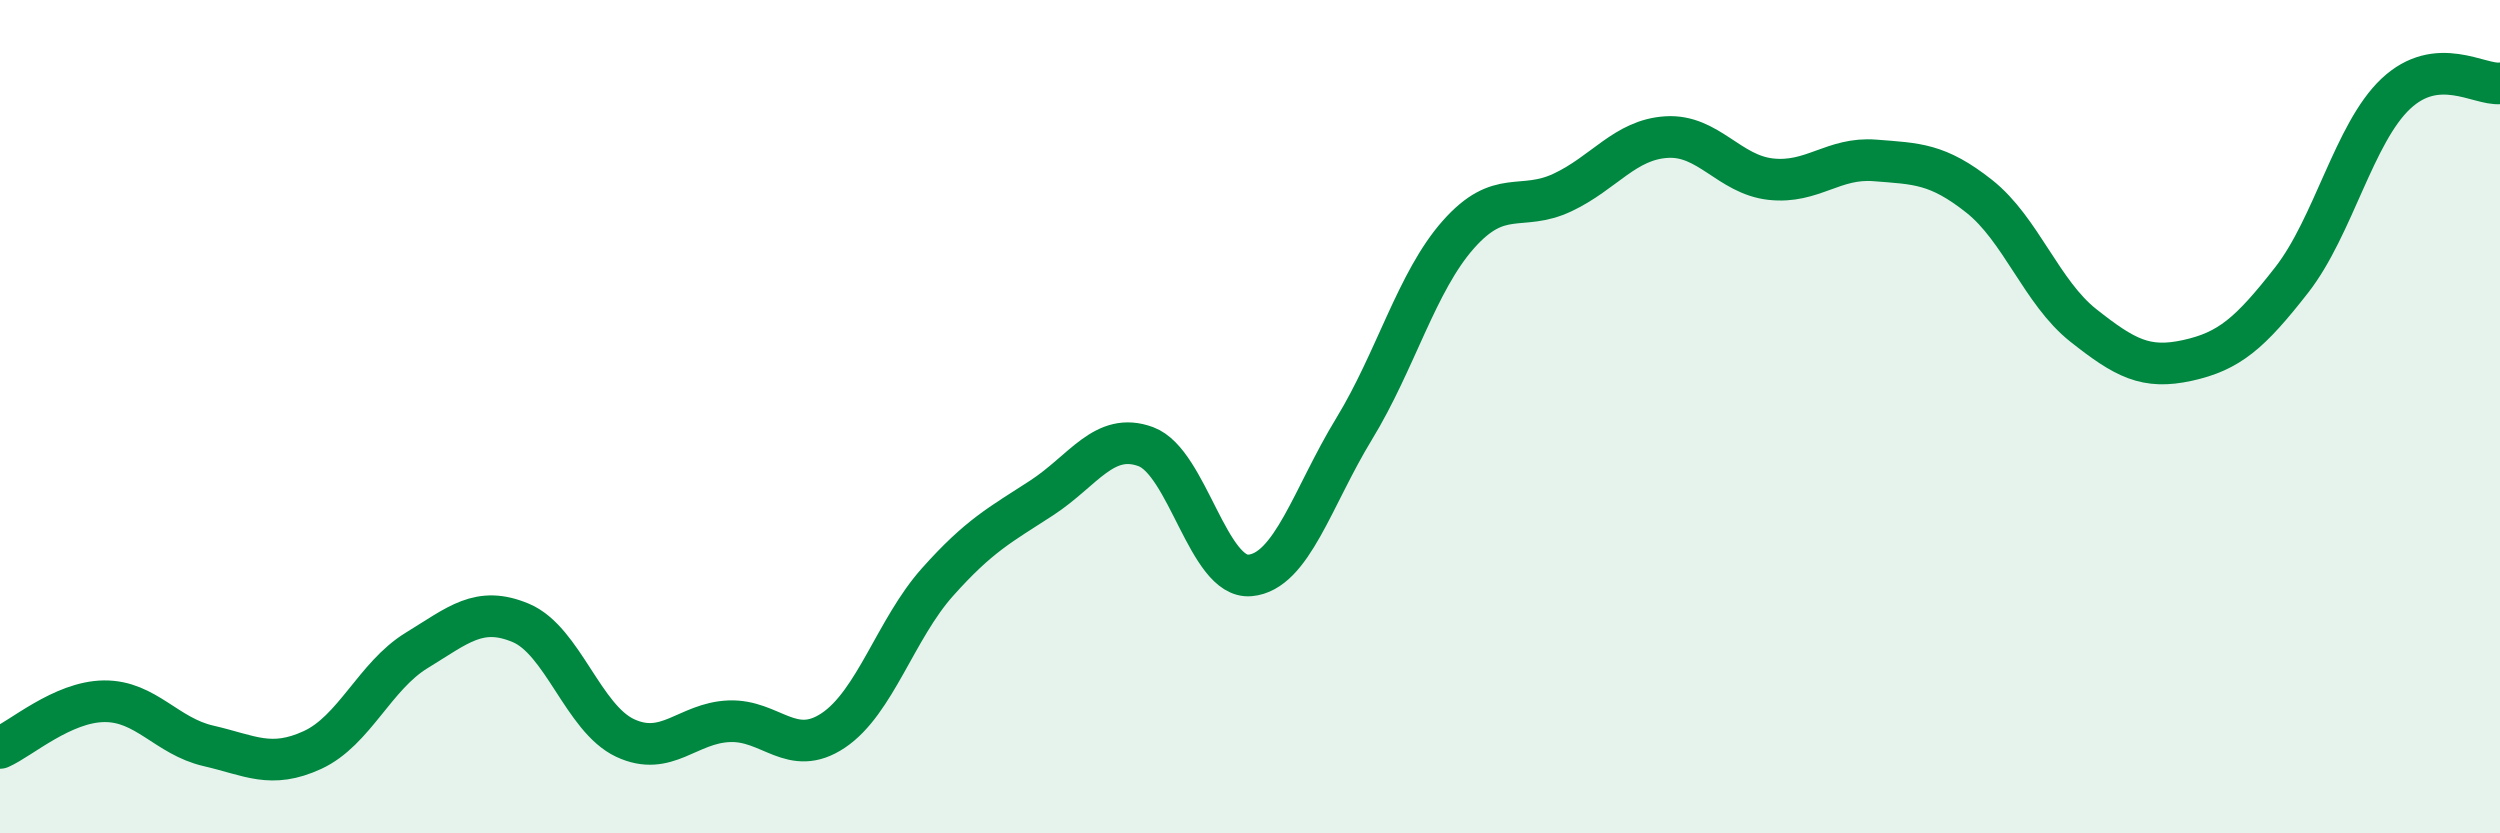
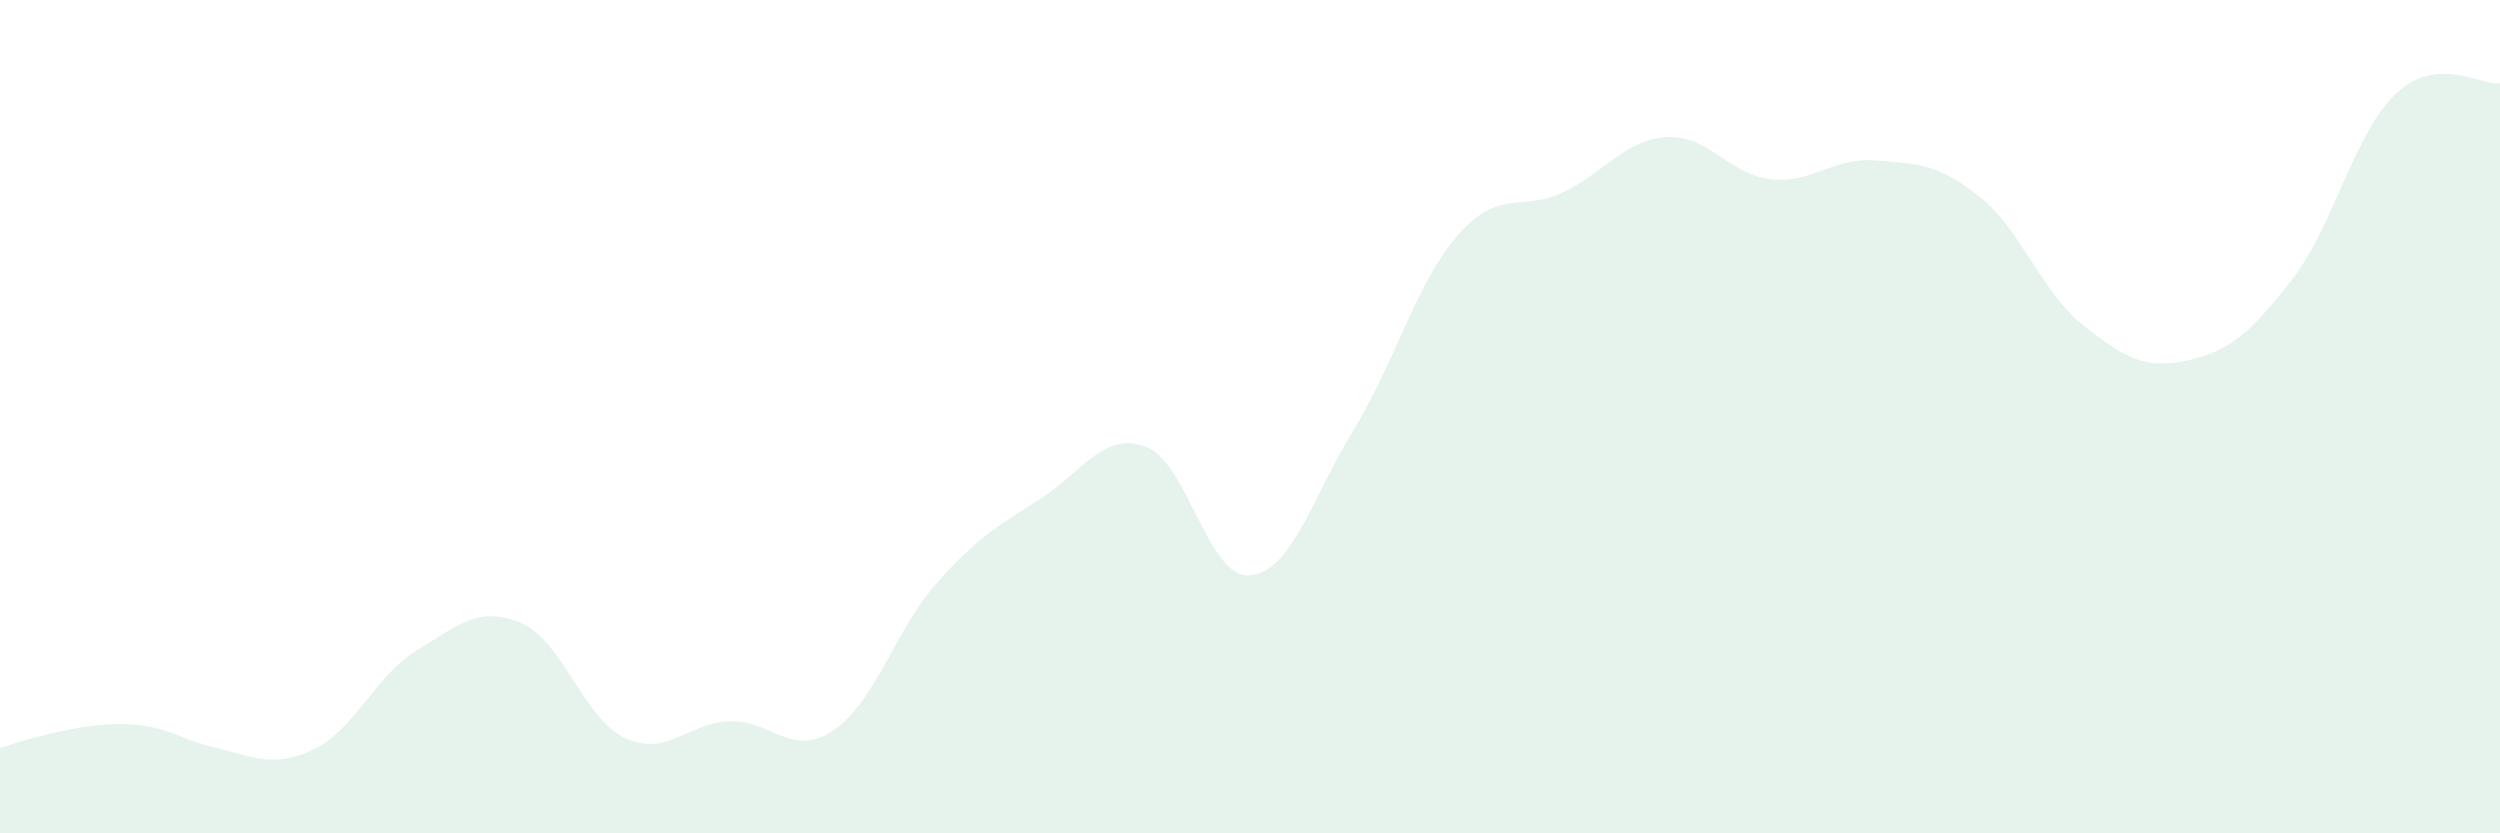
<svg xmlns="http://www.w3.org/2000/svg" width="60" height="20" viewBox="0 0 60 20">
-   <path d="M 0,17.95 C 0.5,17.73 1.5,16.84 2.5,16.83 C 3.5,16.82 4,17.67 5,17.9 C 6,18.13 6.5,18.46 7.5,18 C 8.5,17.54 9,16.22 10,15.61 C 11,15 11.5,14.53 12.5,14.95 C 13.5,15.37 14,17.24 15,17.71 C 16,18.18 16.5,17.35 17.5,17.31 C 18.5,17.27 19,18.2 20,17.53 C 21,16.86 21.5,15.09 22.5,13.97 C 23.5,12.85 24,12.6 25,11.95 C 26,11.3 26.5,10.35 27.5,10.72 C 28.5,11.09 29,13.9 30,13.81 C 31,13.72 31.5,11.93 32.5,10.29 C 33.5,8.65 34,6.76 35,5.63 C 36,4.5 36.5,5.09 37.5,4.62 C 38.5,4.15 39,3.35 40,3.29 C 41,3.23 41.5,4.19 42.5,4.3 C 43.5,4.41 44,3.77 45,3.85 C 46,3.93 46.5,3.92 47.5,4.71 C 48.5,5.5 49,7.02 50,7.81 C 51,8.6 51.5,8.87 52.5,8.65 C 53.5,8.43 54,8 55,6.72 C 56,5.44 56.5,3.19 57.5,2.25 C 58.5,1.31 59.5,2.05 60,2L60 20L0 20Z" fill="#008740" opacity="0.1" stroke-linecap="round" stroke-linejoin="round" />
-   <path d="M 0,17.95 C 0.5,17.73 1.5,16.84 2.5,16.83 C 3.5,16.82 4,17.67 5,17.9 C 6,18.13 6.5,18.46 7.5,18 C 8.5,17.54 9,16.22 10,15.61 C 11,15 11.5,14.53 12.5,14.95 C 13.5,15.37 14,17.24 15,17.71 C 16,18.18 16.5,17.35 17.5,17.31 C 18.5,17.27 19,18.2 20,17.53 C 21,16.86 21.5,15.09 22.5,13.97 C 23.5,12.85 24,12.6 25,11.95 C 26,11.3 26.5,10.35 27.5,10.72 C 28.5,11.09 29,13.9 30,13.81 C 31,13.72 31.5,11.93 32.5,10.29 C 33.5,8.65 34,6.76 35,5.63 C 36,4.5 36.5,5.09 37.5,4.62 C 38.5,4.15 39,3.35 40,3.29 C 41,3.23 41.5,4.19 42.5,4.3 C 43.5,4.41 44,3.77 45,3.85 C 46,3.93 46.5,3.92 47.5,4.71 C 48.5,5.5 49,7.02 50,7.81 C 51,8.6 51.5,8.87 52.5,8.65 C 53.5,8.43 54,8 55,6.72 C 56,5.44 56.5,3.19 57.5,2.25 C 58.5,1.31 59.5,2.05 60,2" stroke="#008740" stroke-width="1" fill="none" stroke-linecap="round" stroke-linejoin="round" />
+   <path d="M 0,17.95 C 3.5,16.82 4,17.67 5,17.9 C 6,18.13 6.5,18.46 7.5,18 C 8.5,17.54 9,16.22 10,15.61 C 11,15 11.5,14.53 12.5,14.95 C 13.5,15.37 14,17.24 15,17.71 C 16,18.18 16.5,17.35 17.5,17.31 C 18.5,17.27 19,18.2 20,17.53 C 21,16.86 21.5,15.09 22.5,13.97 C 23.5,12.85 24,12.6 25,11.95 C 26,11.3 26.5,10.35 27.5,10.72 C 28.5,11.09 29,13.9 30,13.81 C 31,13.72 31.5,11.93 32.5,10.29 C 33.5,8.65 34,6.76 35,5.63 C 36,4.5 36.5,5.09 37.5,4.62 C 38.5,4.15 39,3.35 40,3.29 C 41,3.23 41.5,4.19 42.5,4.3 C 43.5,4.41 44,3.77 45,3.85 C 46,3.93 46.5,3.92 47.5,4.71 C 48.5,5.5 49,7.02 50,7.81 C 51,8.6 51.5,8.87 52.5,8.65 C 53.5,8.43 54,8 55,6.72 C 56,5.44 56.5,3.19 57.5,2.25 C 58.5,1.31 59.5,2.05 60,2L60 20L0 20Z" fill="#008740" opacity="0.1" stroke-linecap="round" stroke-linejoin="round" />
</svg>